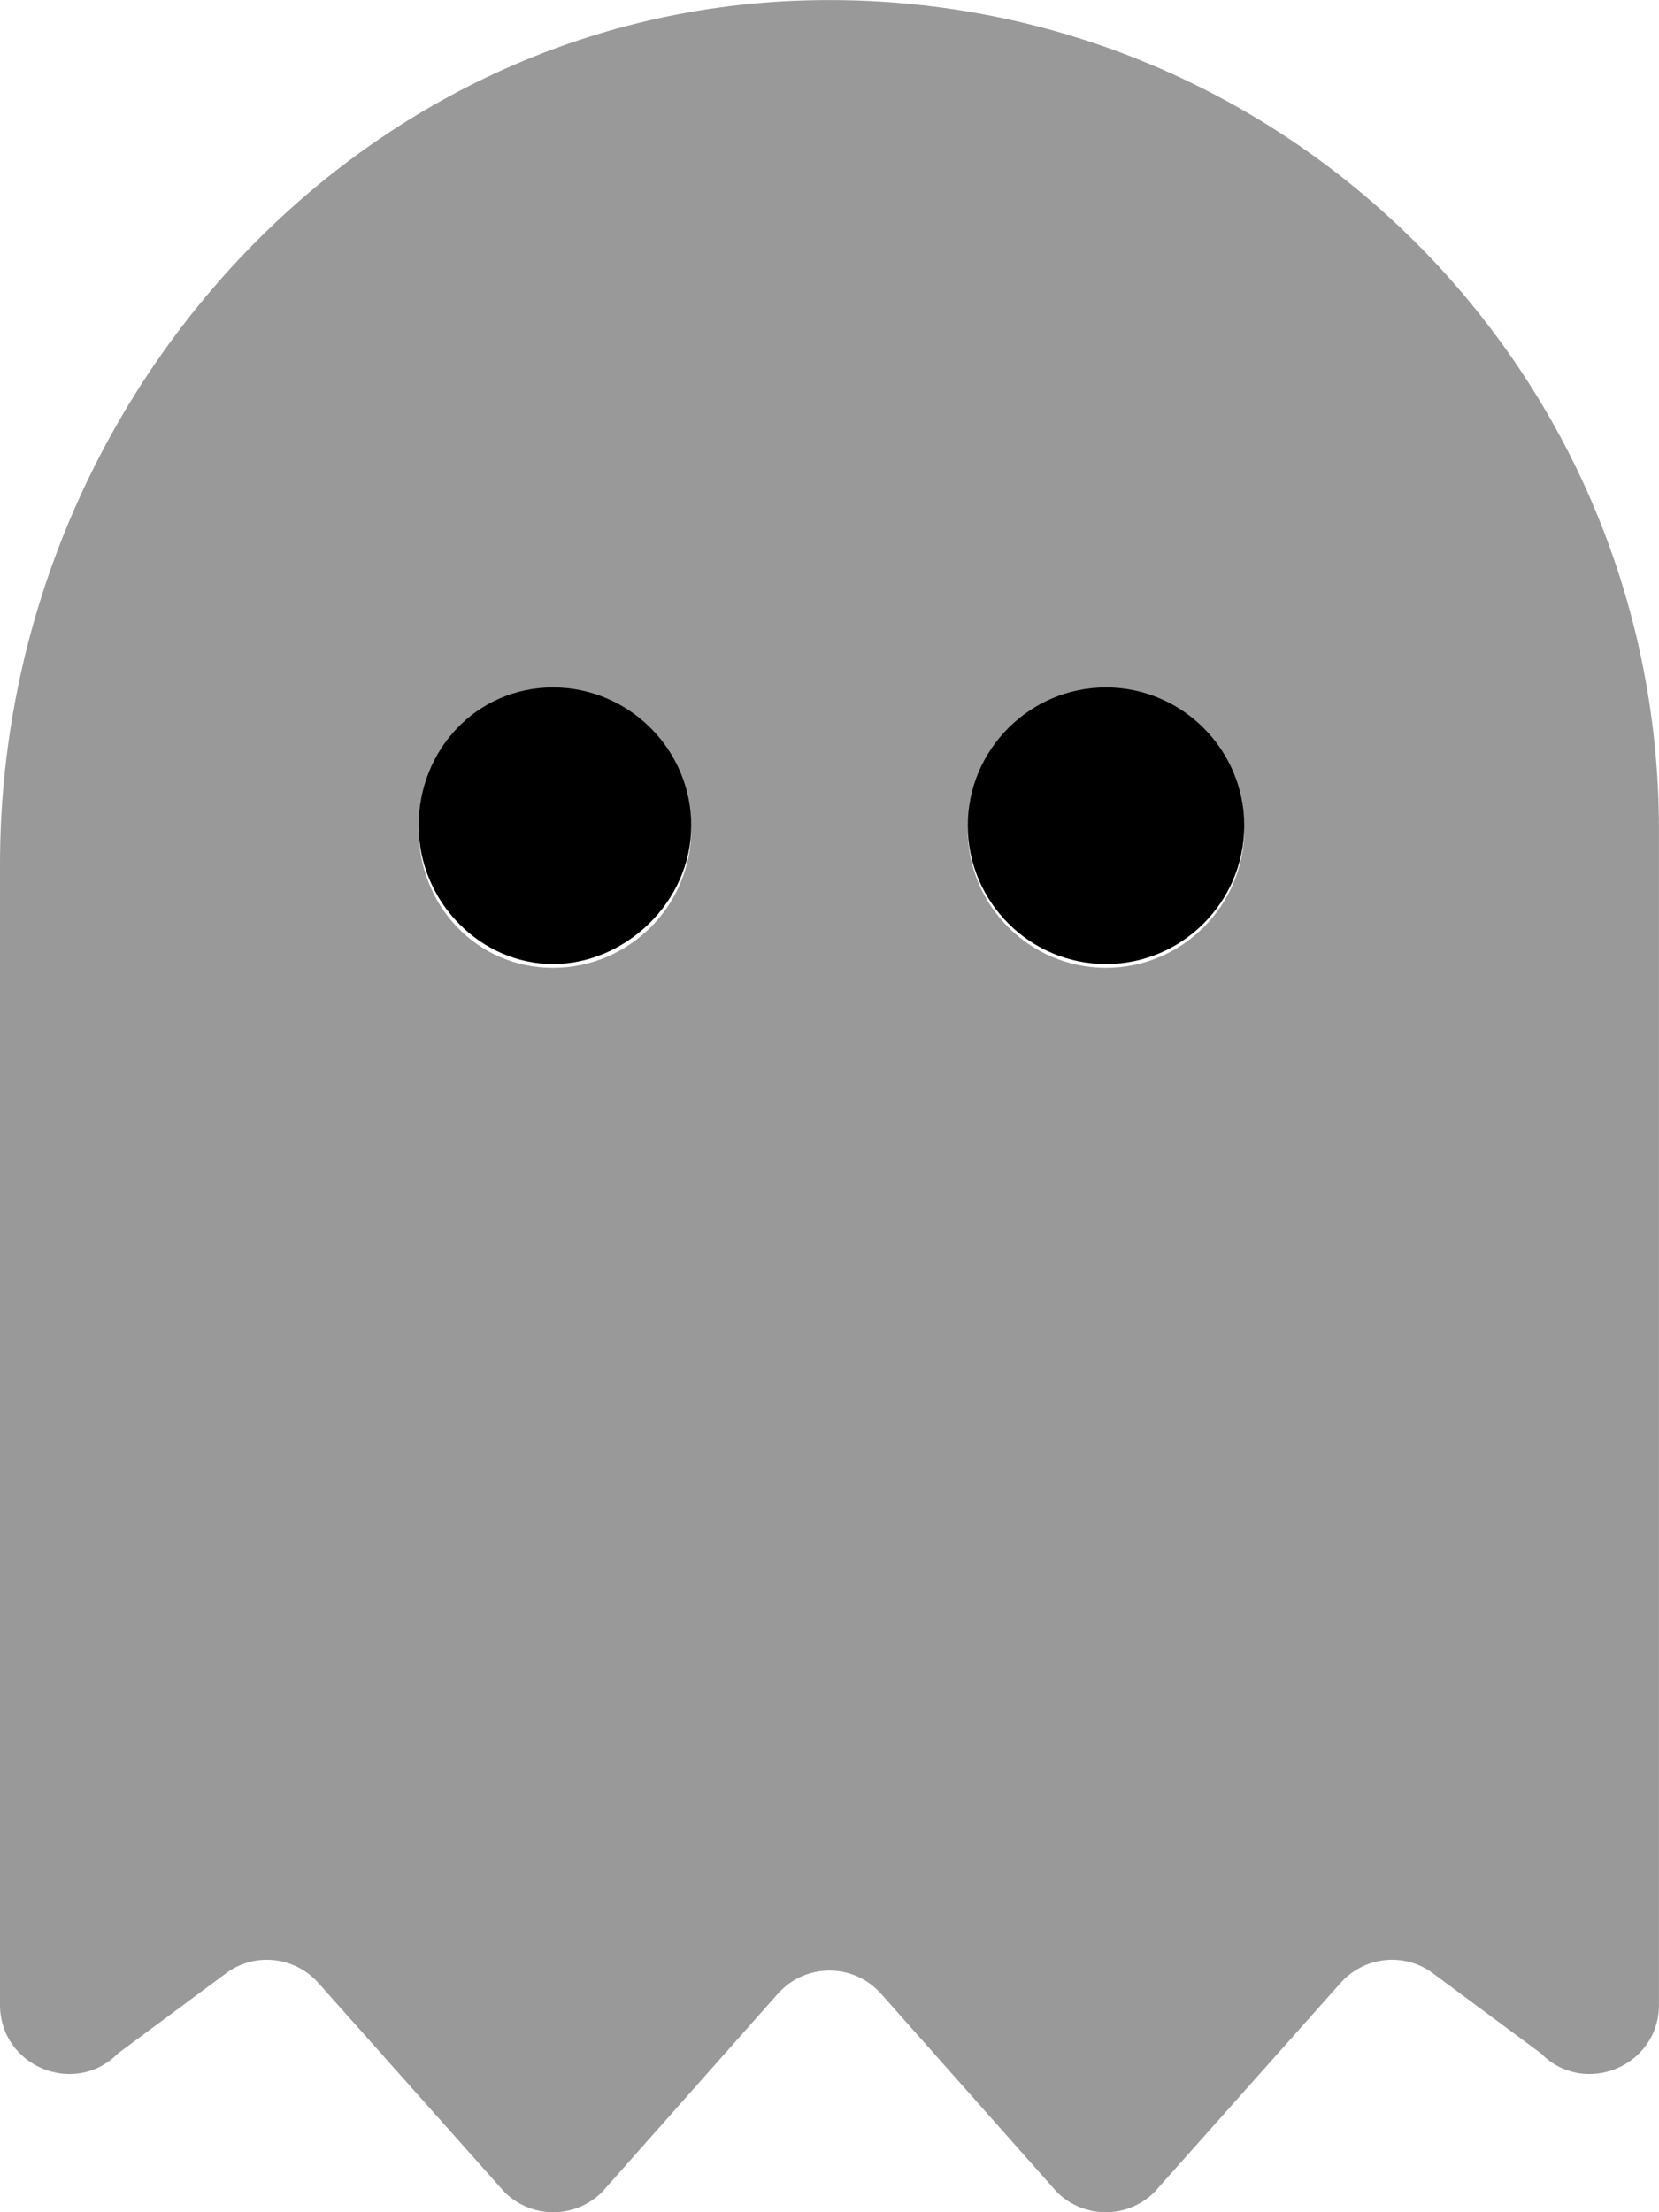
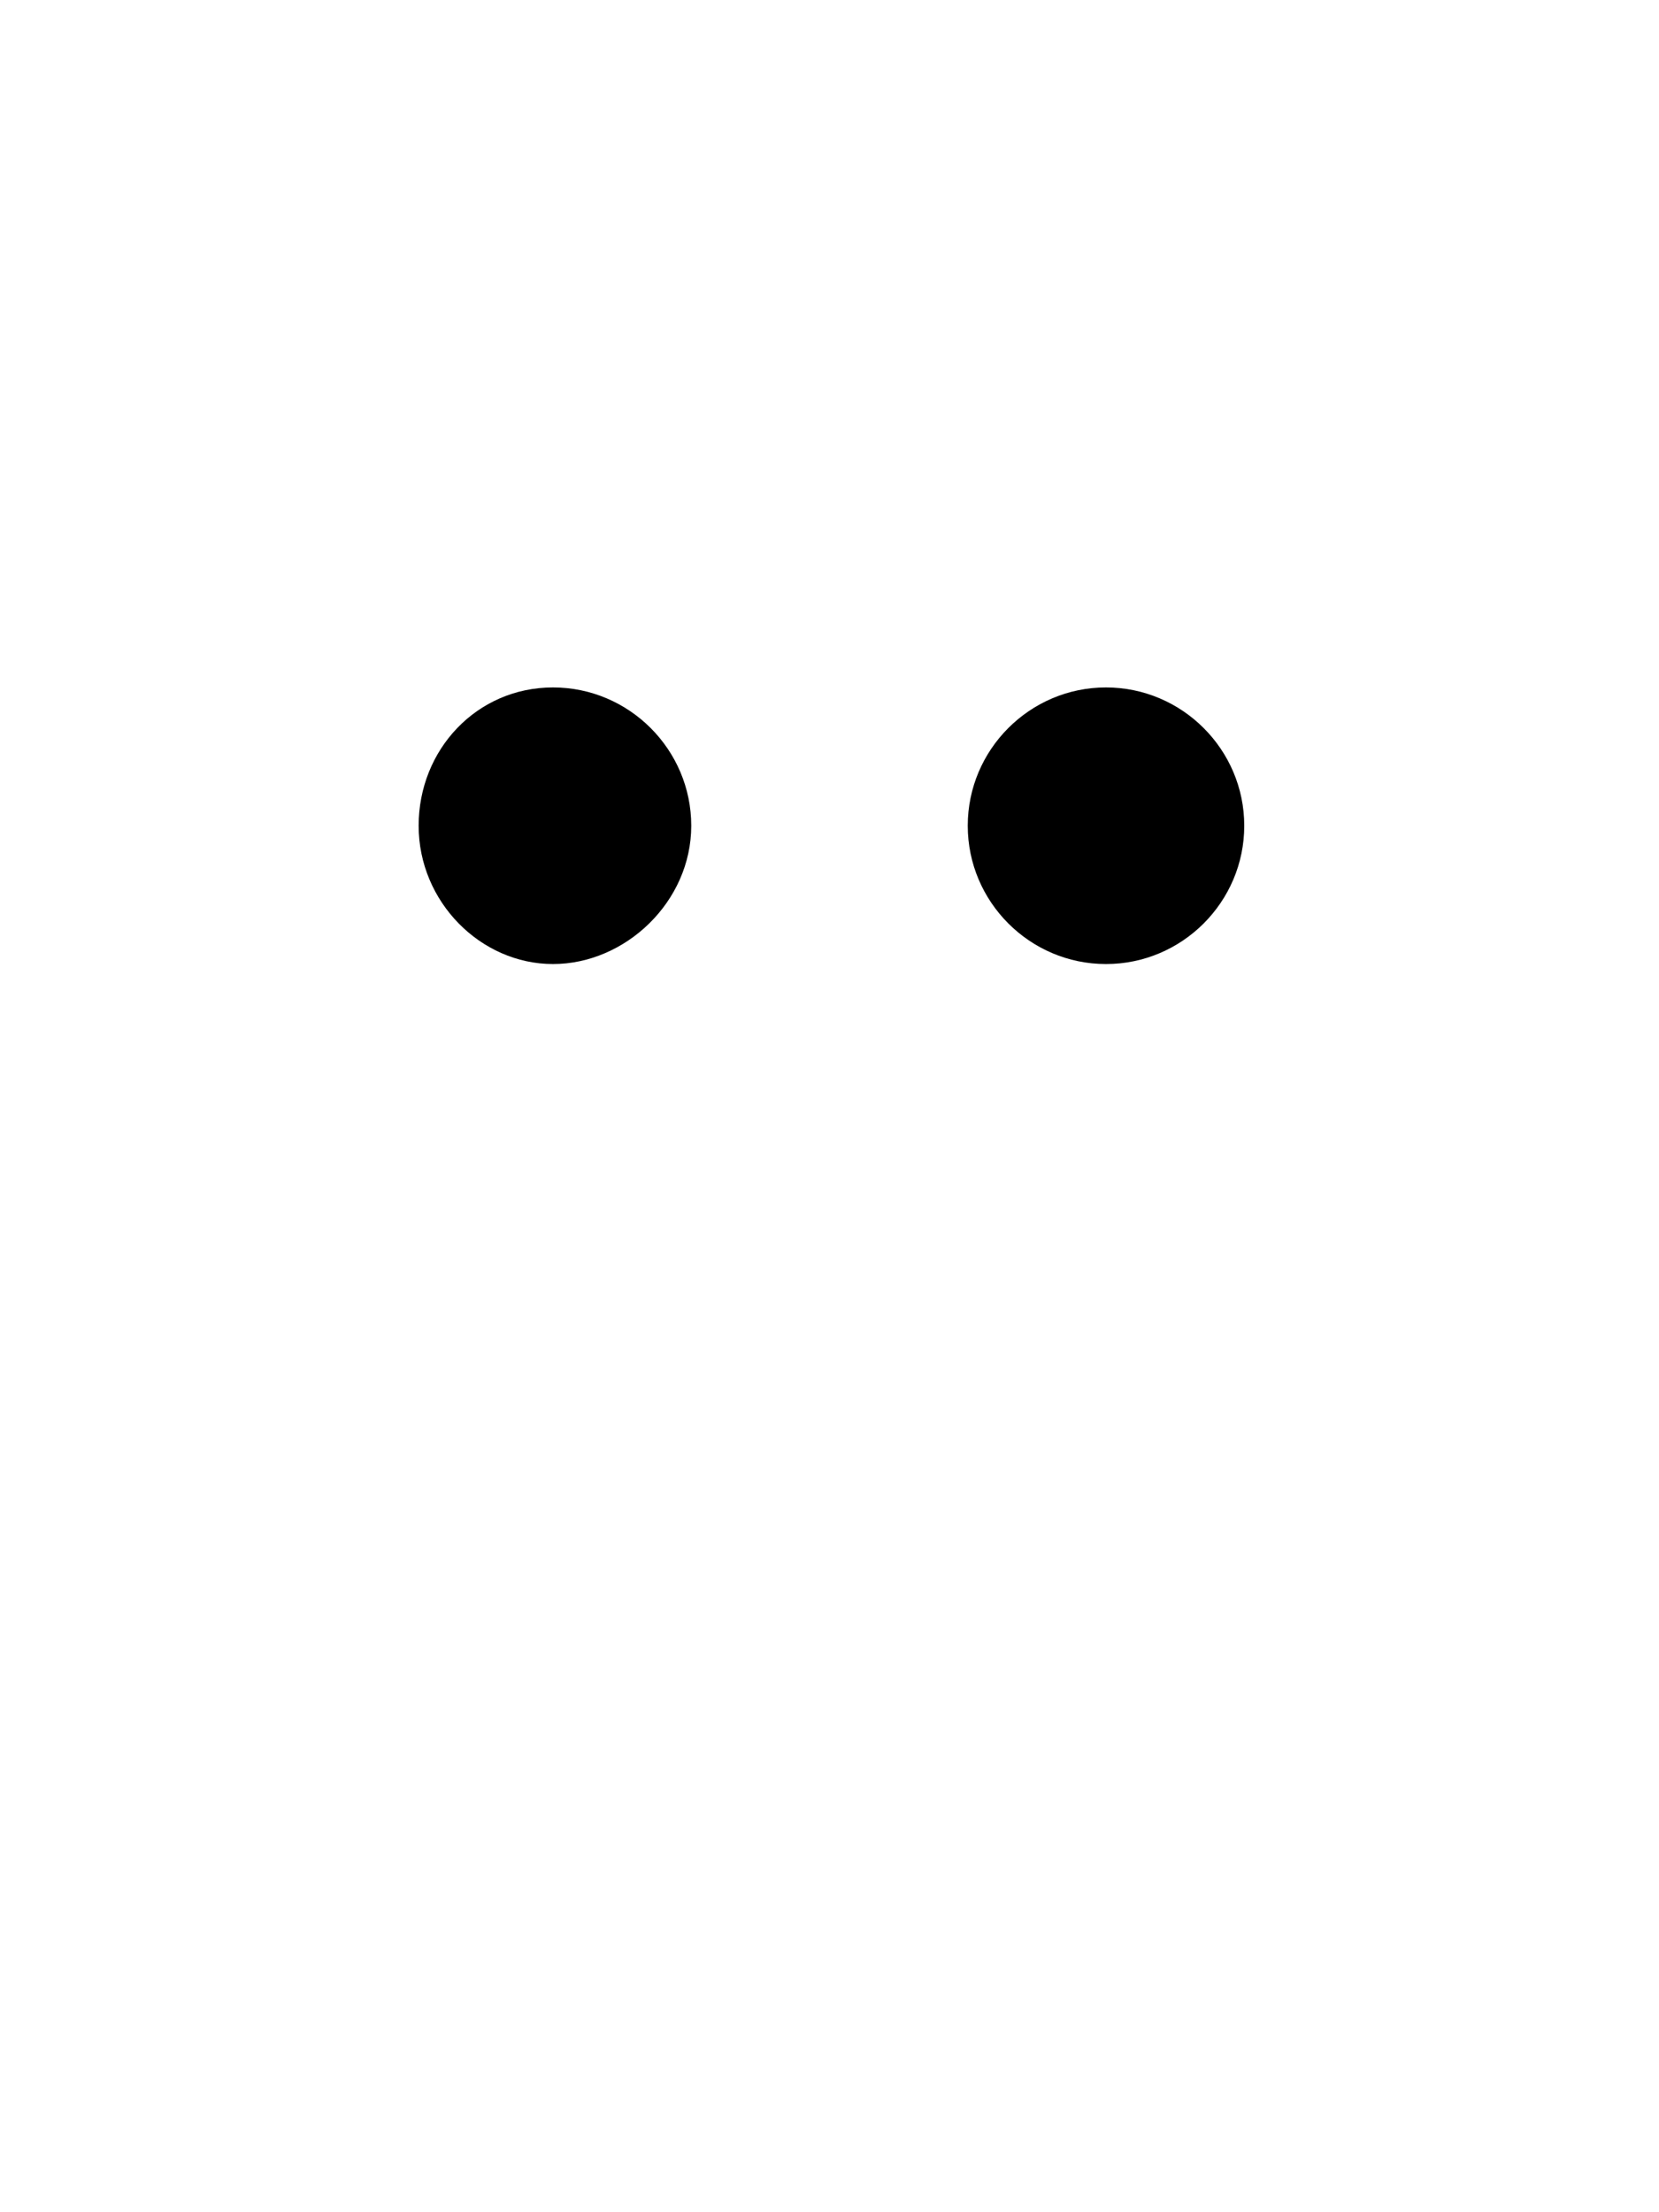
<svg xmlns="http://www.w3.org/2000/svg" viewBox="0 0 384 512">
  <defs>
    <style>.fa-secondary{opacity:.4}</style>
  </defs>
  <path class="fa-primary" d="M128 159.1c-17.62 0-31.1 14.38-31.1 32.01s14.38 32.01 31.1 32.01s32-14.38 32-32.01S145.6 159.1 128 159.1zM256 159.1c-17.62 0-32 14.38-32 32.01s14.38 32.01 32 32.01s32-14.38 32-32.01S273.6 159.1 256 159.1z" />
-   <path class="fa-secondary" d="M186.1 .103c-105.1 3.126-186.1 94.75-186.1 199.9v264c0 14.25 17.3 21.38 27.3 11.25l24.95-18.5c6.625-5.001 16-4.001 21.5 2.25l43 48.31c6.25 6.251 16.37 6.251 22.62 0l40.62-45.81c6.375-7.251 17.62-7.251 24 0l40.63 45.81c6.25 6.251 16.38 6.251 22.62 0l43-48.31c5.5-6.251 14.88-7.251 21.5-2.25l24.95 18.5c10 10.13 27.3 3.002 27.3-11.25V192C384 83.98 294.9-3.147 186.1 .103zM128 224c-17.62 0-31.1-14.38-31.1-32.01s14.38-32.01 31.1-32.01s32 14.38 32 32.01S145.6 224 128 224zM256 224c-17.62 0-32-14.38-32-32.01s14.38-32.01 32-32.01c17.62 0 32 14.38 32 32.01S273.6 224 256 224z" />
</svg>